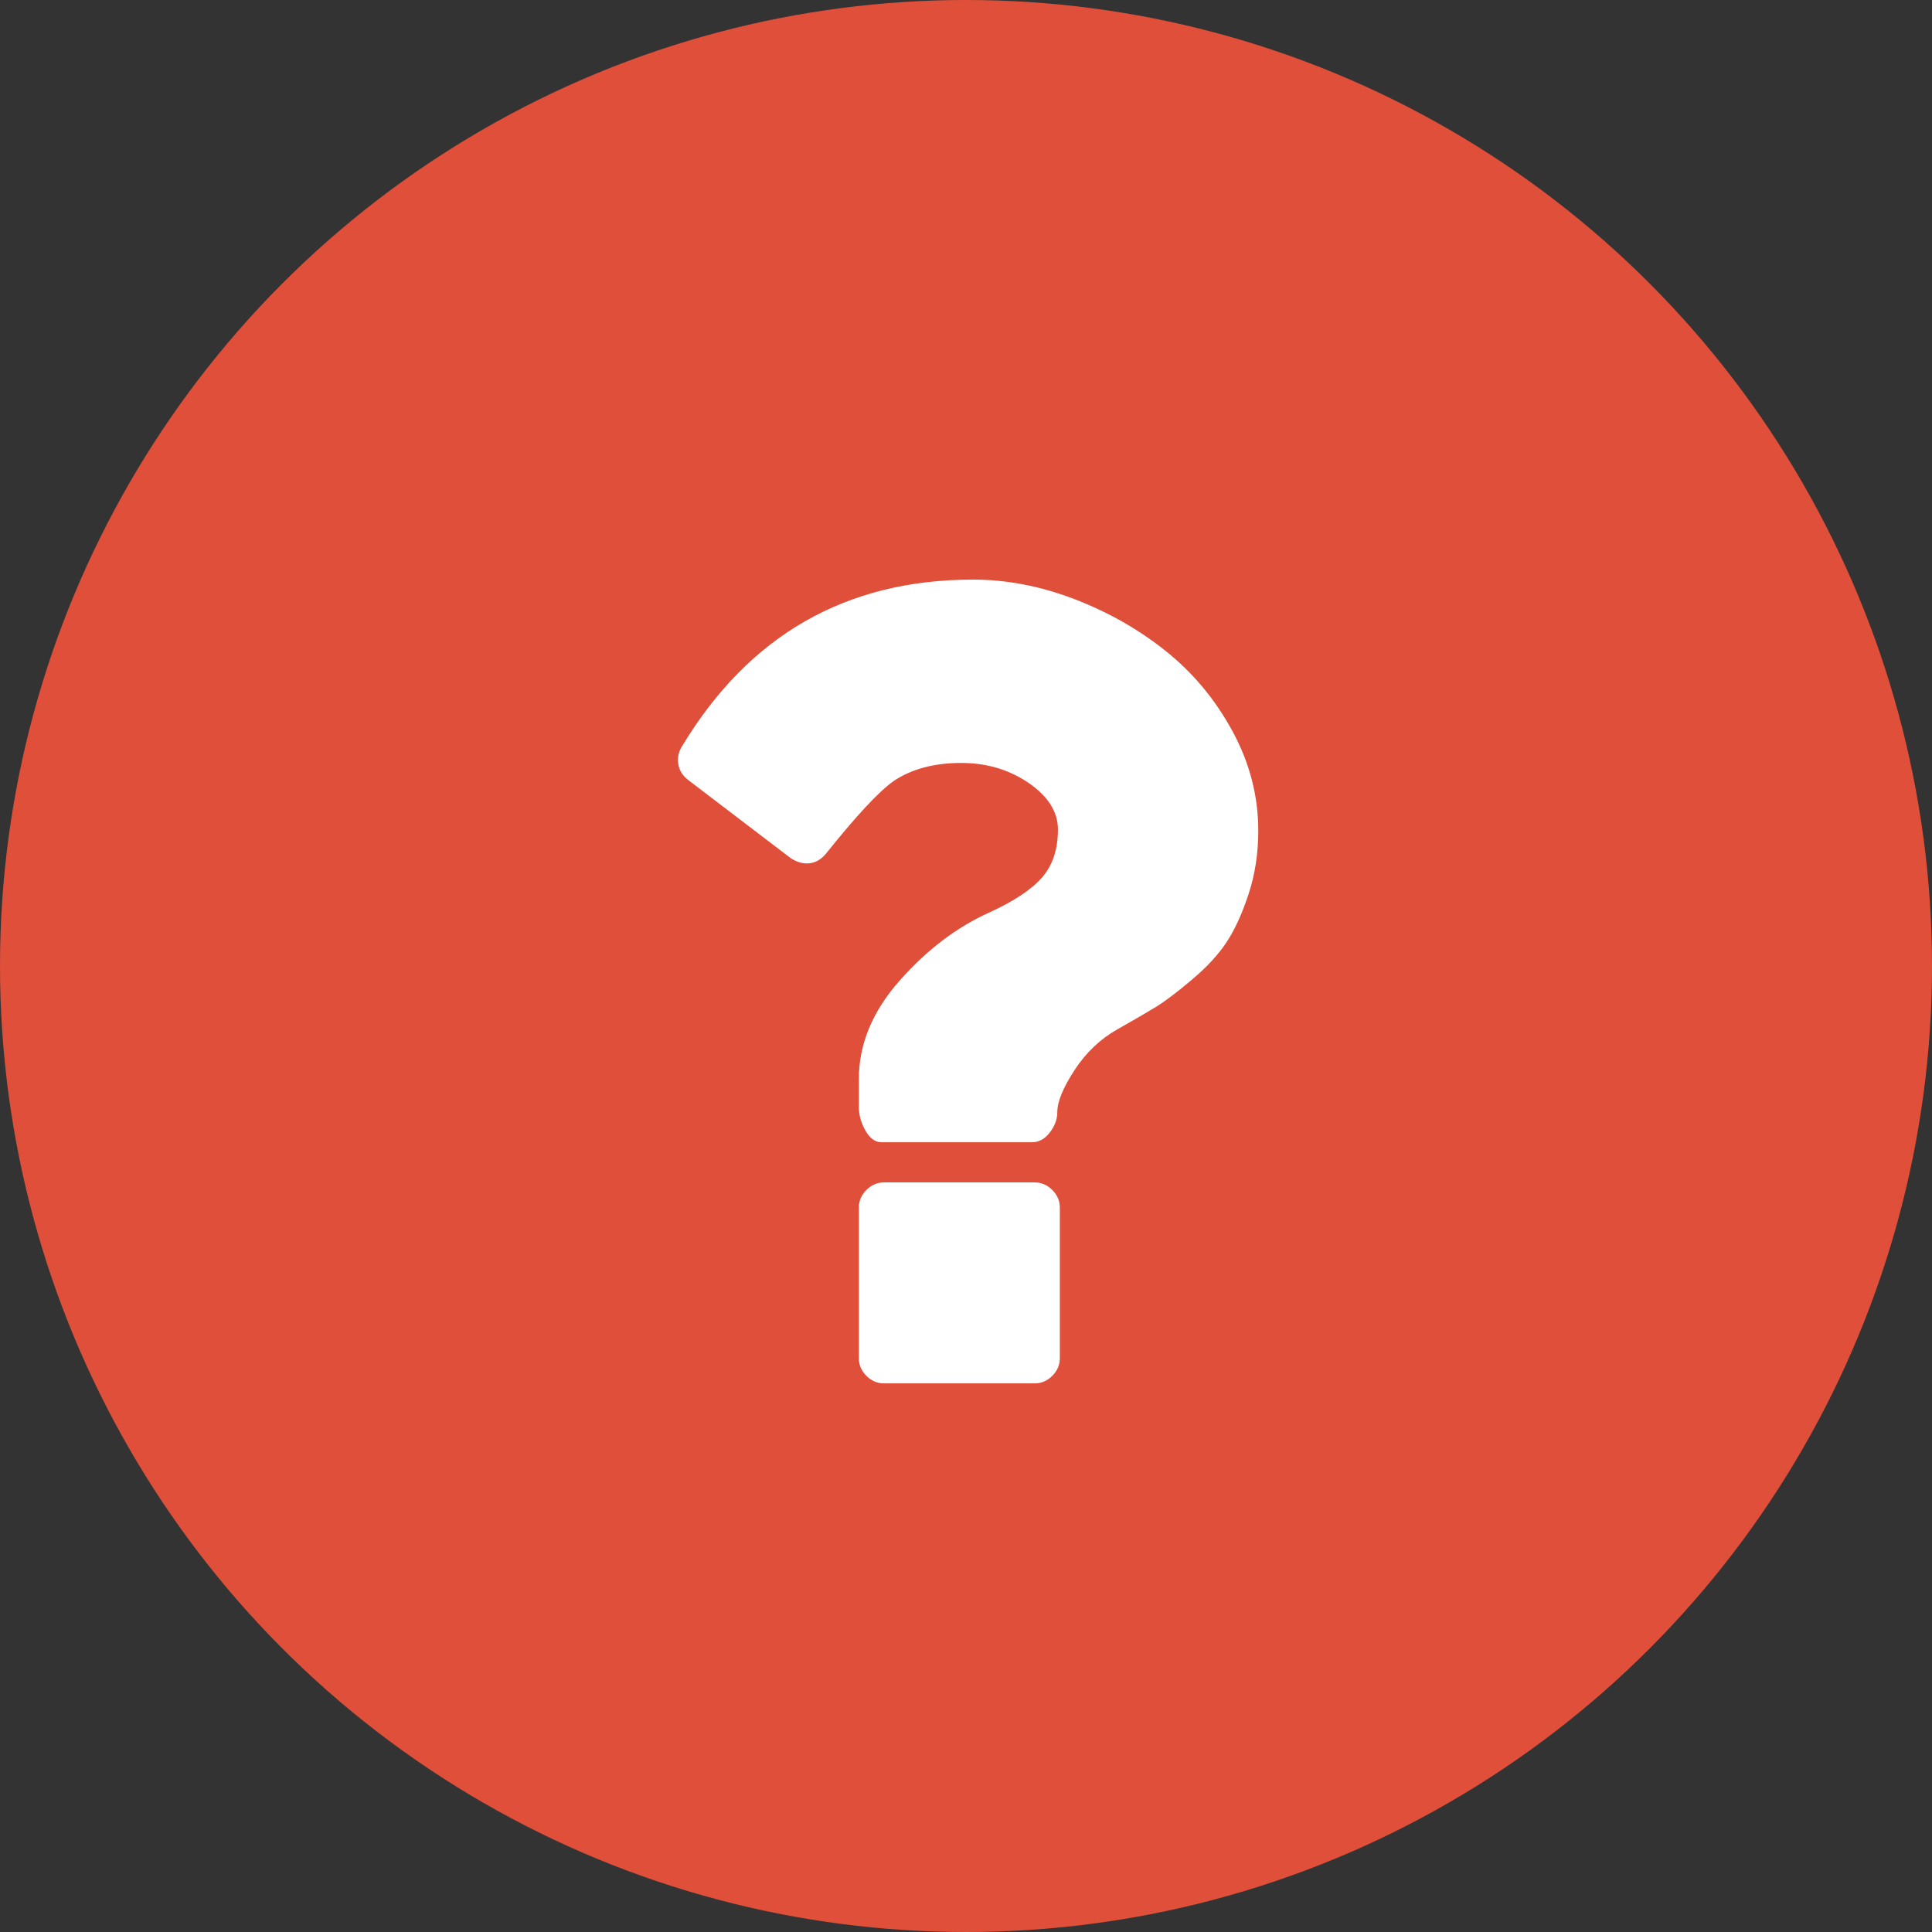
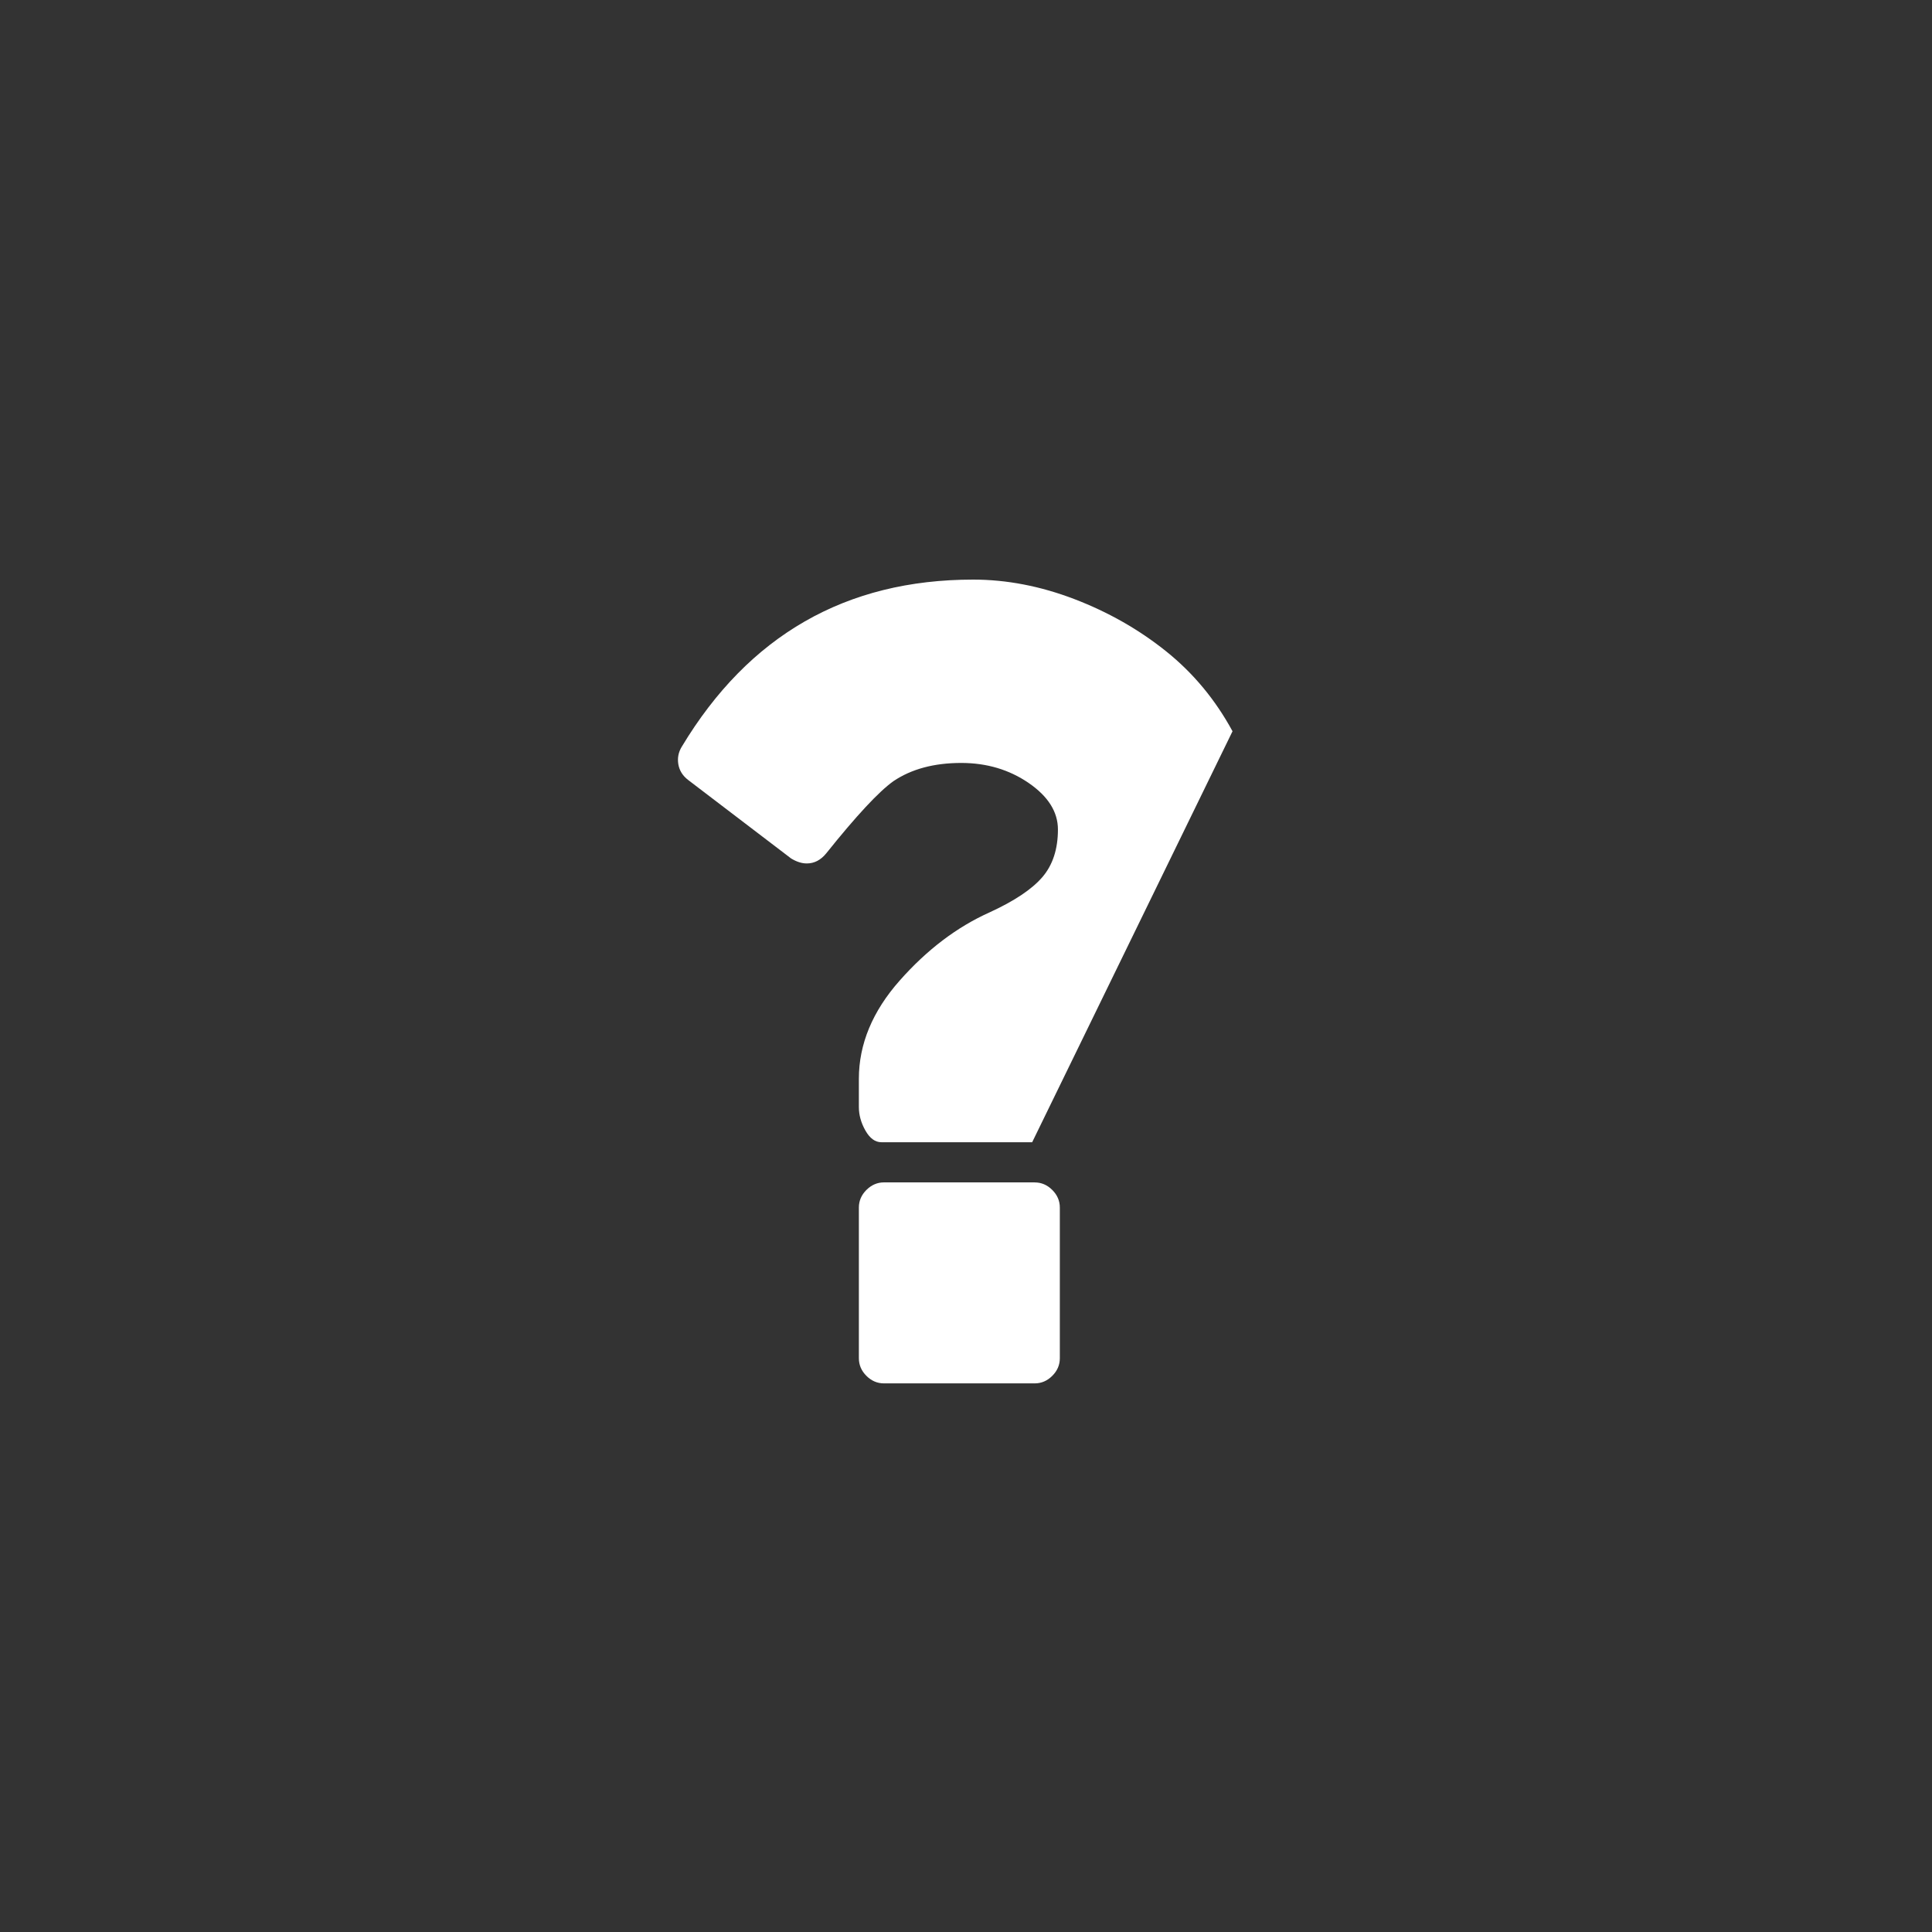
<svg xmlns="http://www.w3.org/2000/svg" width="60" height="60" viewBox="0 0 60 60">
  <rect x="0" y="0" width="60" height="60" fill="#333333" stroke="none" />
  <g fill="none" fill-rule="evenodd">
    <g>
      <g transform="translate(-30 -540) translate(30 540)">
-         <circle cx="30" cy="30" r="30" fill="#E04F39" />
        <g fill="#FFF" fill-rule="nonzero">
-           <path d="M11.133 18.72h-4.68c-.208 0-.39.08-.546.235-.156.156-.234.338-.234.546v4.68c0 .209.078.391.234.547.156.156.338.234.546.234h4.68c.208 0 .39-.078.546-.234.157-.156.235-.338.235-.546v-4.68c0-.209-.078-.39-.235-.547-.155-.156-.338-.234-.546-.234zM17.277 4.71c-.533-.982-1.222-1.81-2.067-2.487-.845-.676-1.795-1.216-2.848-1.619C11.31.202 10.262 0 9.222 0 5.27 0 2.254 1.73.174 5.188c-.104.168-.14.35-.108.546.033.194.134.357.303.487l3.198 2.438c.17.104.332.156.488.156.234 0 .435-.105.604-.313.936-1.17 1.632-1.917 2.087-2.242.56-.377 1.261-.566 2.106-.566.793 0 1.492.209 2.097.624.604.416.906.897.906 1.443 0 .611-.162 1.106-.487 1.483-.325.376-.871.74-1.639 1.092-1.013.455-1.943 1.16-2.788 2.116-.845.955-1.268 1.973-1.268 3.052v.877c0 .247.068.491.205.732.137.24.302.36.497.36h4.68c.209 0 .39-.1.547-.302.155-.201.234-.413.234-.633 0-.325.179-.761.536-1.307.357-.546.803-.969 1.336-1.268.507-.286.903-.517 1.19-.692.286-.176.66-.459 1.121-.849.462-.39.82-.777 1.072-1.16.254-.384.482-.881.683-1.492.202-.611.303-1.268.303-1.97 0-1.079-.267-2.11-.8-3.09z" transform="translate(21 18)" />
+           <path d="M11.133 18.72h-4.68c-.208 0-.39.08-.546.235-.156.156-.234.338-.234.546v4.68c0 .209.078.391.234.547.156.156.338.234.546.234h4.68c.208 0 .39-.078.546-.234.157-.156.235-.338.235-.546v-4.68c0-.209-.078-.39-.235-.547-.155-.156-.338-.234-.546-.234zM17.277 4.71c-.533-.982-1.222-1.81-2.067-2.487-.845-.676-1.795-1.216-2.848-1.619C11.31.202 10.262 0 9.222 0 5.27 0 2.254 1.73.174 5.188c-.104.168-.14.35-.108.546.033.194.134.357.303.487l3.198 2.438c.17.104.332.156.488.156.234 0 .435-.105.604-.313.936-1.17 1.632-1.917 2.087-2.242.56-.377 1.261-.566 2.106-.566.793 0 1.492.209 2.097.624.604.416.906.897.906 1.443 0 .611-.162 1.106-.487 1.483-.325.376-.871.74-1.639 1.092-1.013.455-1.943 1.16-2.788 2.116-.845.955-1.268 1.973-1.268 3.052v.877c0 .247.068.491.205.732.137.24.302.36.497.36h4.68z" transform="translate(21 18)" />
        </g>
      </g>
    </g>
  </g>
</svg>